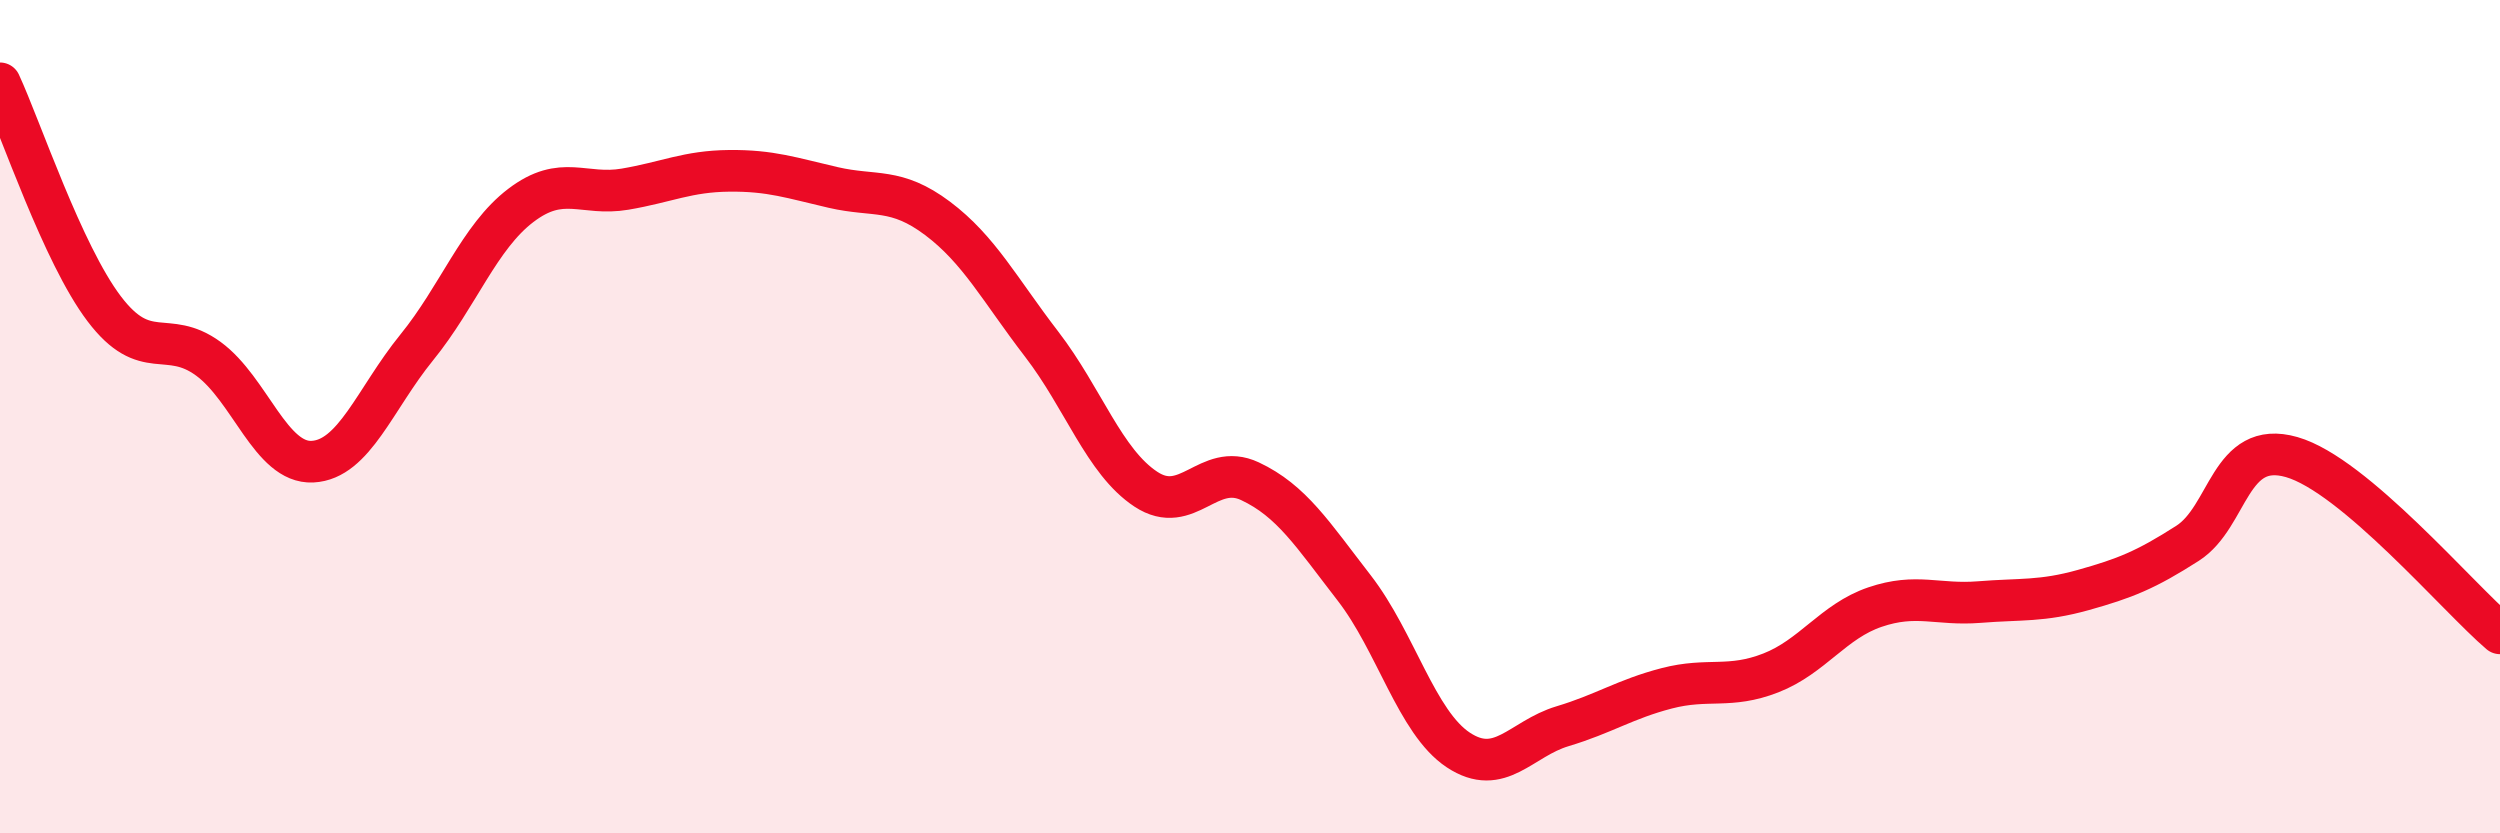
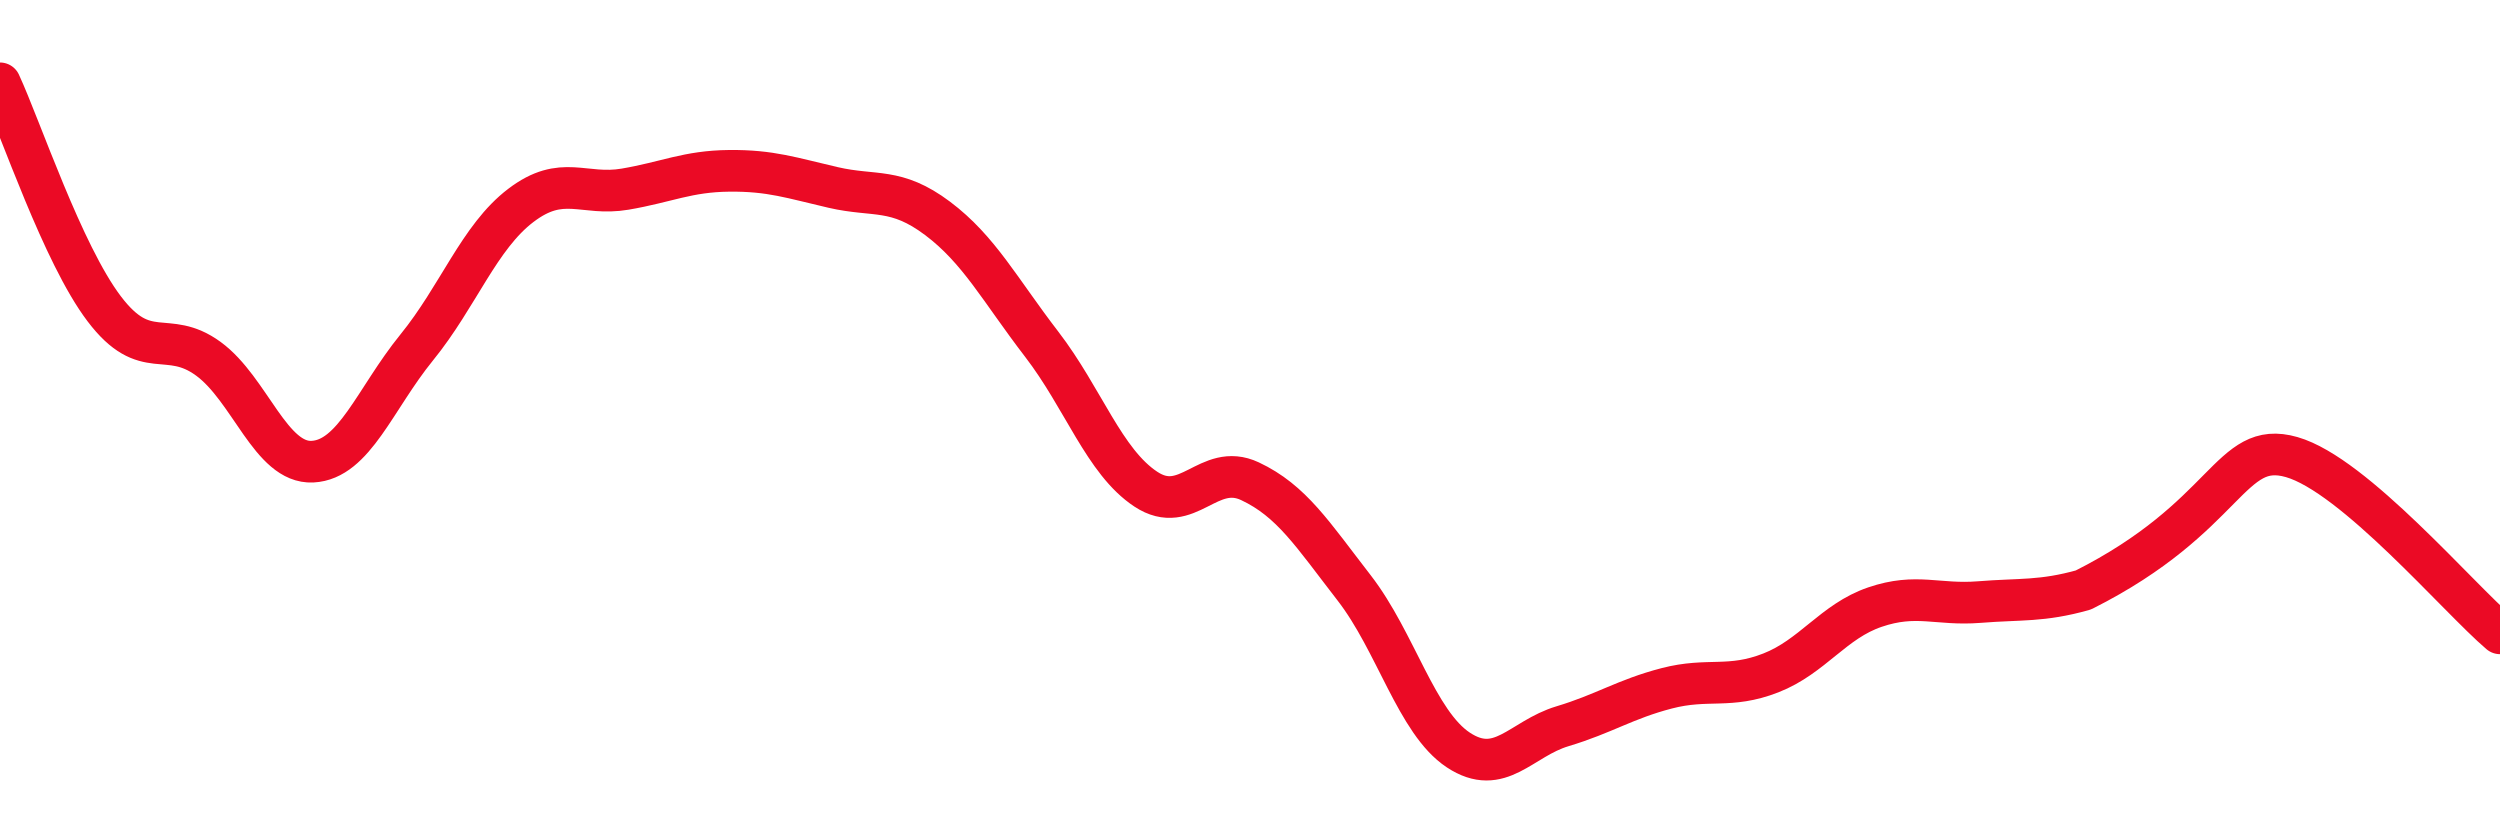
<svg xmlns="http://www.w3.org/2000/svg" width="60" height="20" viewBox="0 0 60 20">
-   <path d="M 0,2 C 0.5,3.08 1.5,6.09 2.5,7.41 C 3.5,8.73 4,7.88 5,8.61 C 6,9.34 6.5,11.13 7.5,11.08 C 8.5,11.03 9,9.57 10,8.34 C 11,7.11 11.5,5.69 12.5,4.93 C 13.5,4.17 14,4.71 15,4.54 C 16,4.37 16.5,4.11 17.5,4.1 C 18.5,4.09 19,4.27 20,4.5 C 21,4.73 21.5,4.49 22.5,5.24 C 23.5,5.99 24,6.96 25,8.26 C 26,9.56 26.5,11.08 27.5,11.74 C 28.5,12.4 29,11.08 30,11.55 C 31,12.02 31.5,12.82 32.5,14.11 C 33.5,15.4 34,17.34 35,18 C 36,18.66 36.5,17.73 37.5,17.43 C 38.5,17.13 39,16.78 40,16.52 C 41,16.26 41.5,16.54 42.5,16.15 C 43.5,15.76 44,14.91 45,14.57 C 46,14.23 46.5,14.53 47.5,14.45 C 48.5,14.37 49,14.44 50,14.16 C 51,13.88 51.5,13.68 52.5,13.04 C 53.5,12.4 53.5,10.54 55,10.97 C 56.5,11.4 59,14.35 60,15.2L60 20L0 20Z" fill="#EB0A25" opacity="0.1" stroke-linecap="round" stroke-linejoin="round" />
-   <path d="M 0,2 C 0.5,3.08 1.5,6.09 2.5,7.41 C 3.5,8.73 4,7.88 5,8.61 C 6,9.34 6.5,11.13 7.5,11.08 C 8.5,11.03 9,9.57 10,8.34 C 11,7.11 11.5,5.69 12.5,4.93 C 13.5,4.17 14,4.71 15,4.54 C 16,4.37 16.5,4.11 17.5,4.1 C 18.5,4.09 19,4.27 20,4.5 C 21,4.73 21.5,4.49 22.5,5.24 C 23.5,5.99 24,6.96 25,8.26 C 26,9.56 26.5,11.08 27.5,11.74 C 28.5,12.4 29,11.08 30,11.55 C 31,12.02 31.5,12.82 32.5,14.11 C 33.5,15.4 34,17.34 35,18 C 36,18.66 36.5,17.73 37.5,17.43 C 38.5,17.13 39,16.78 40,16.52 C 41,16.26 41.5,16.54 42.5,16.15 C 43.5,15.76 44,14.91 45,14.57 C 46,14.23 46.5,14.53 47.5,14.45 C 48.5,14.37 49,14.44 50,14.16 C 51,13.88 51.5,13.68 52.5,13.04 C 53.5,12.4 53.5,10.54 55,10.97 C 56.5,11.4 59,14.35 60,15.2" stroke="#EB0A25" stroke-width="1" fill="none" stroke-linecap="round" stroke-linejoin="round" />
+   <path d="M 0,2 C 0.5,3.08 1.5,6.09 2.5,7.41 C 3.5,8.73 4,7.88 5,8.61 C 6,9.34 6.5,11.13 7.5,11.08 C 8.5,11.03 9,9.57 10,8.34 C 11,7.11 11.5,5.69 12.5,4.93 C 13.5,4.17 14,4.71 15,4.54 C 16,4.37 16.5,4.11 17.5,4.1 C 18.5,4.09 19,4.27 20,4.5 C 21,4.73 21.5,4.49 22.5,5.24 C 23.5,5.99 24,6.96 25,8.26 C 26,9.56 26.5,11.08 27.5,11.74 C 28.5,12.4 29,11.08 30,11.55 C 31,12.02 31.5,12.82 32.5,14.11 C 33.5,15.4 34,17.34 35,18 C 36,18.66 36.5,17.73 37.5,17.43 C 38.5,17.13 39,16.78 40,16.52 C 41,16.26 41.5,16.54 42.5,16.15 C 43.5,15.76 44,14.91 45,14.57 C 46,14.23 46.5,14.53 47.5,14.45 C 48.5,14.37 49,14.44 50,14.16 C 53.5,12.4 53.5,10.54 55,10.97 C 56.5,11.4 59,14.35 60,15.2" stroke="#EB0A25" stroke-width="1" fill="none" stroke-linecap="round" stroke-linejoin="round" />
</svg>